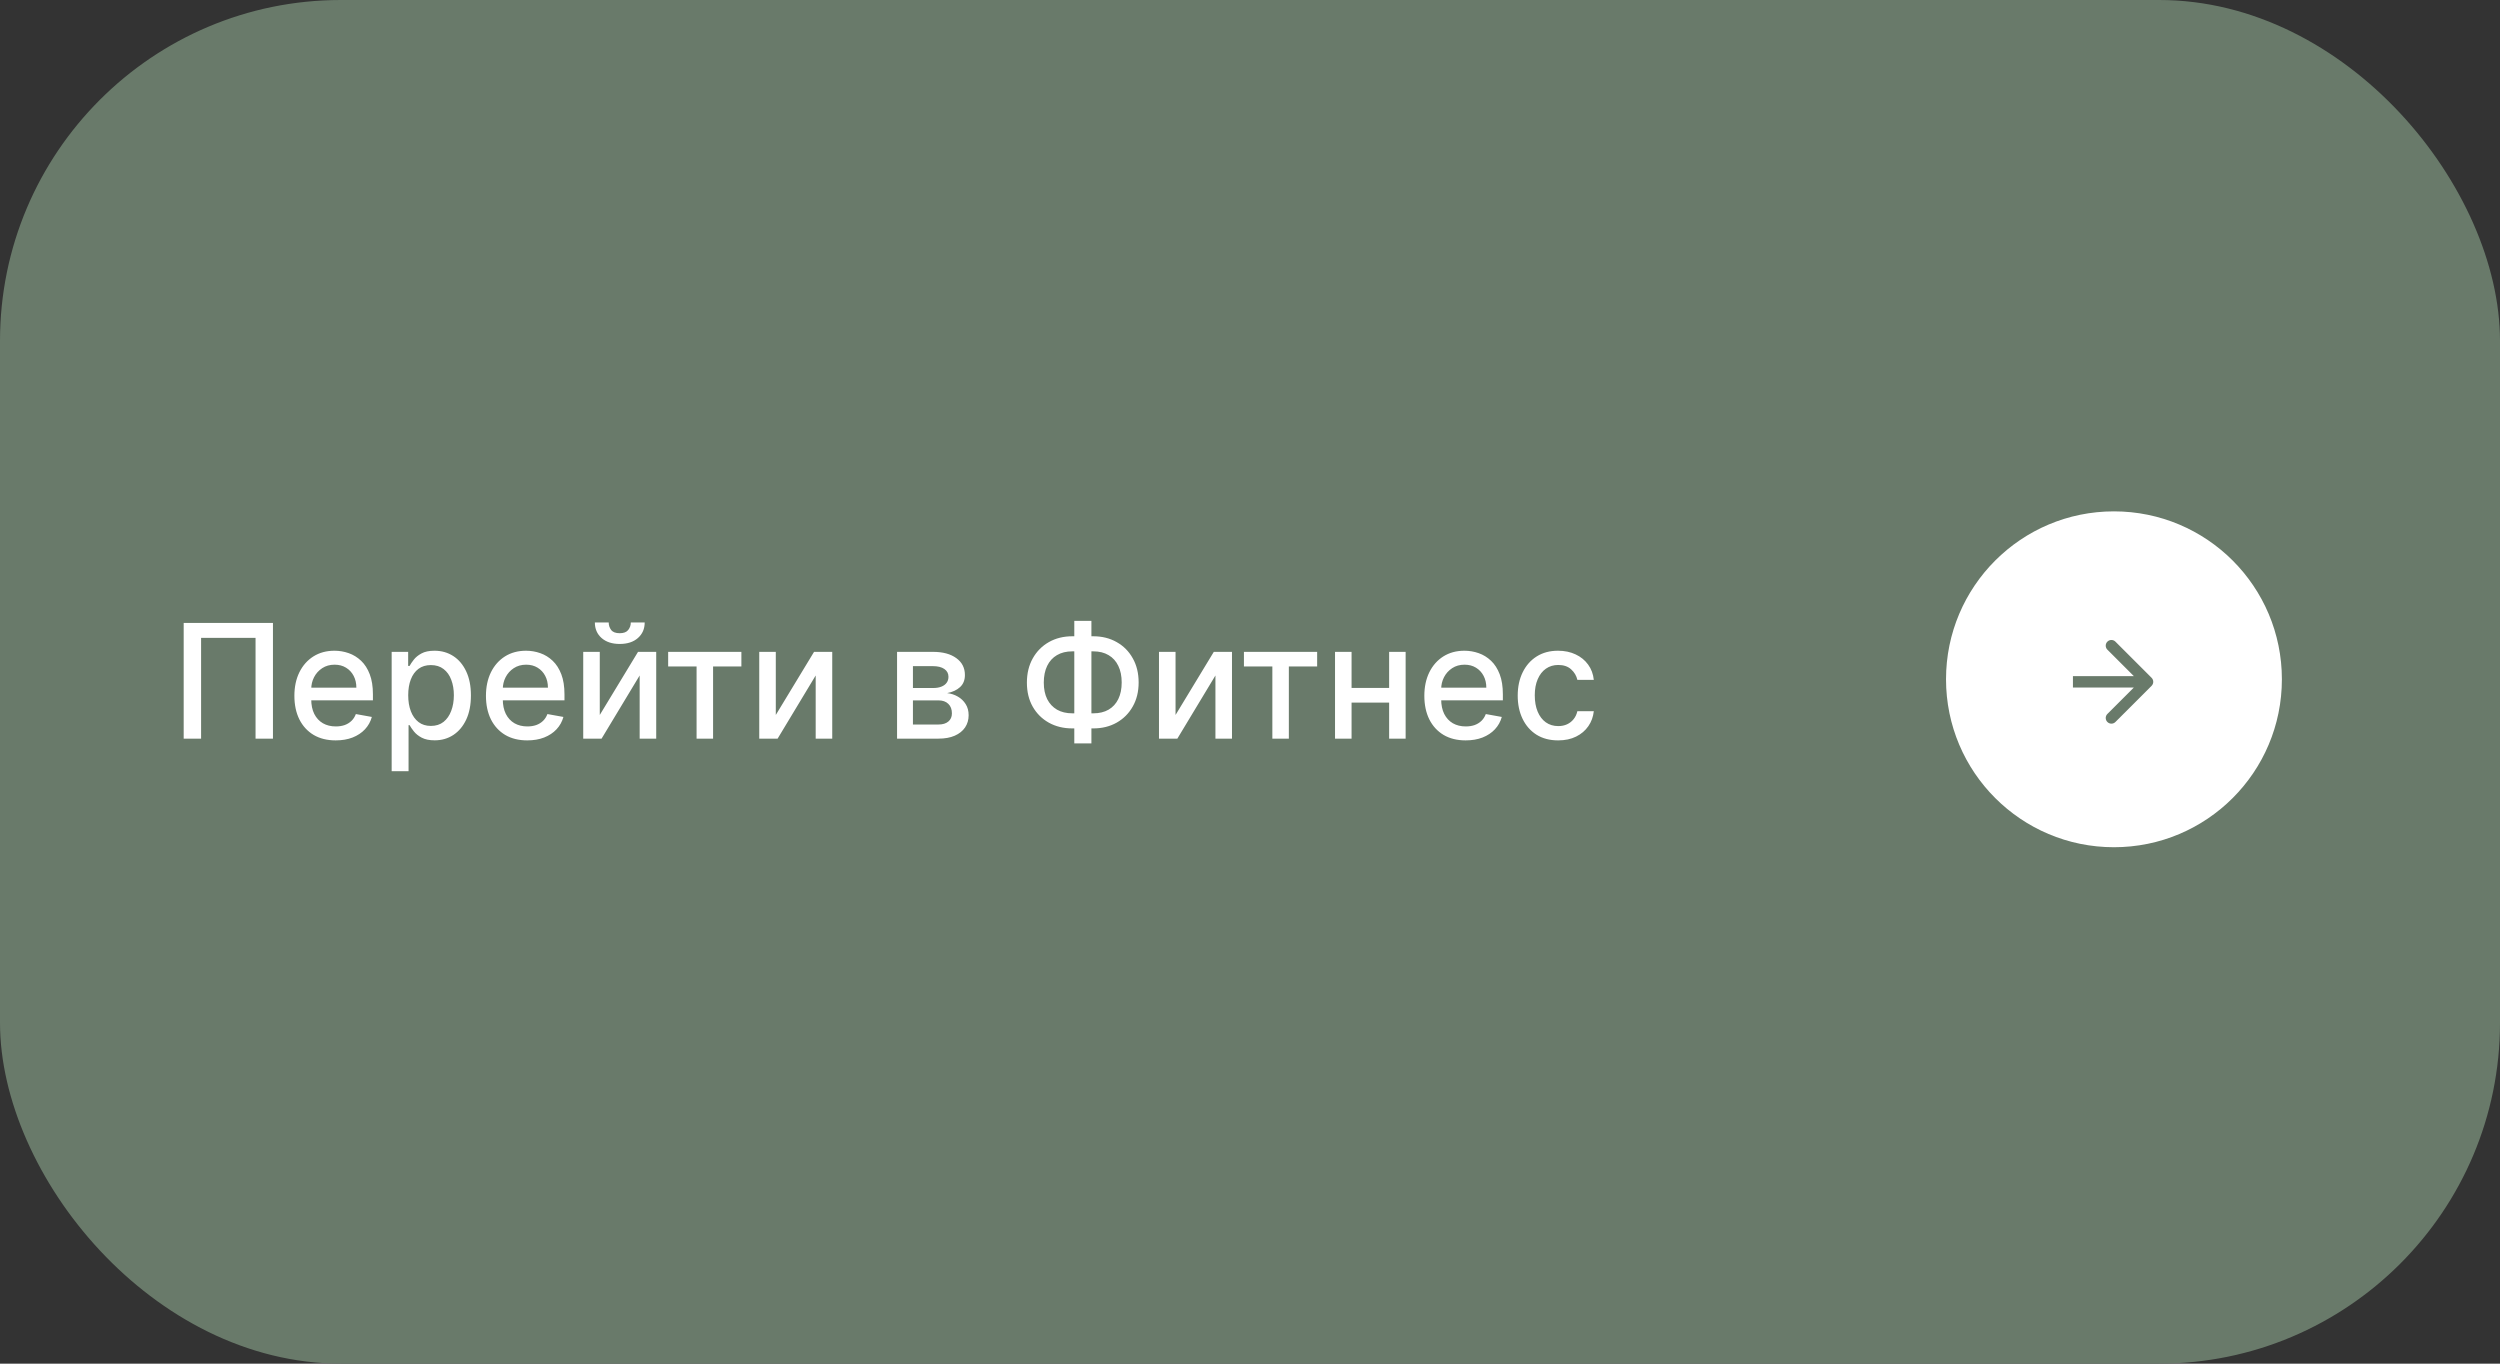
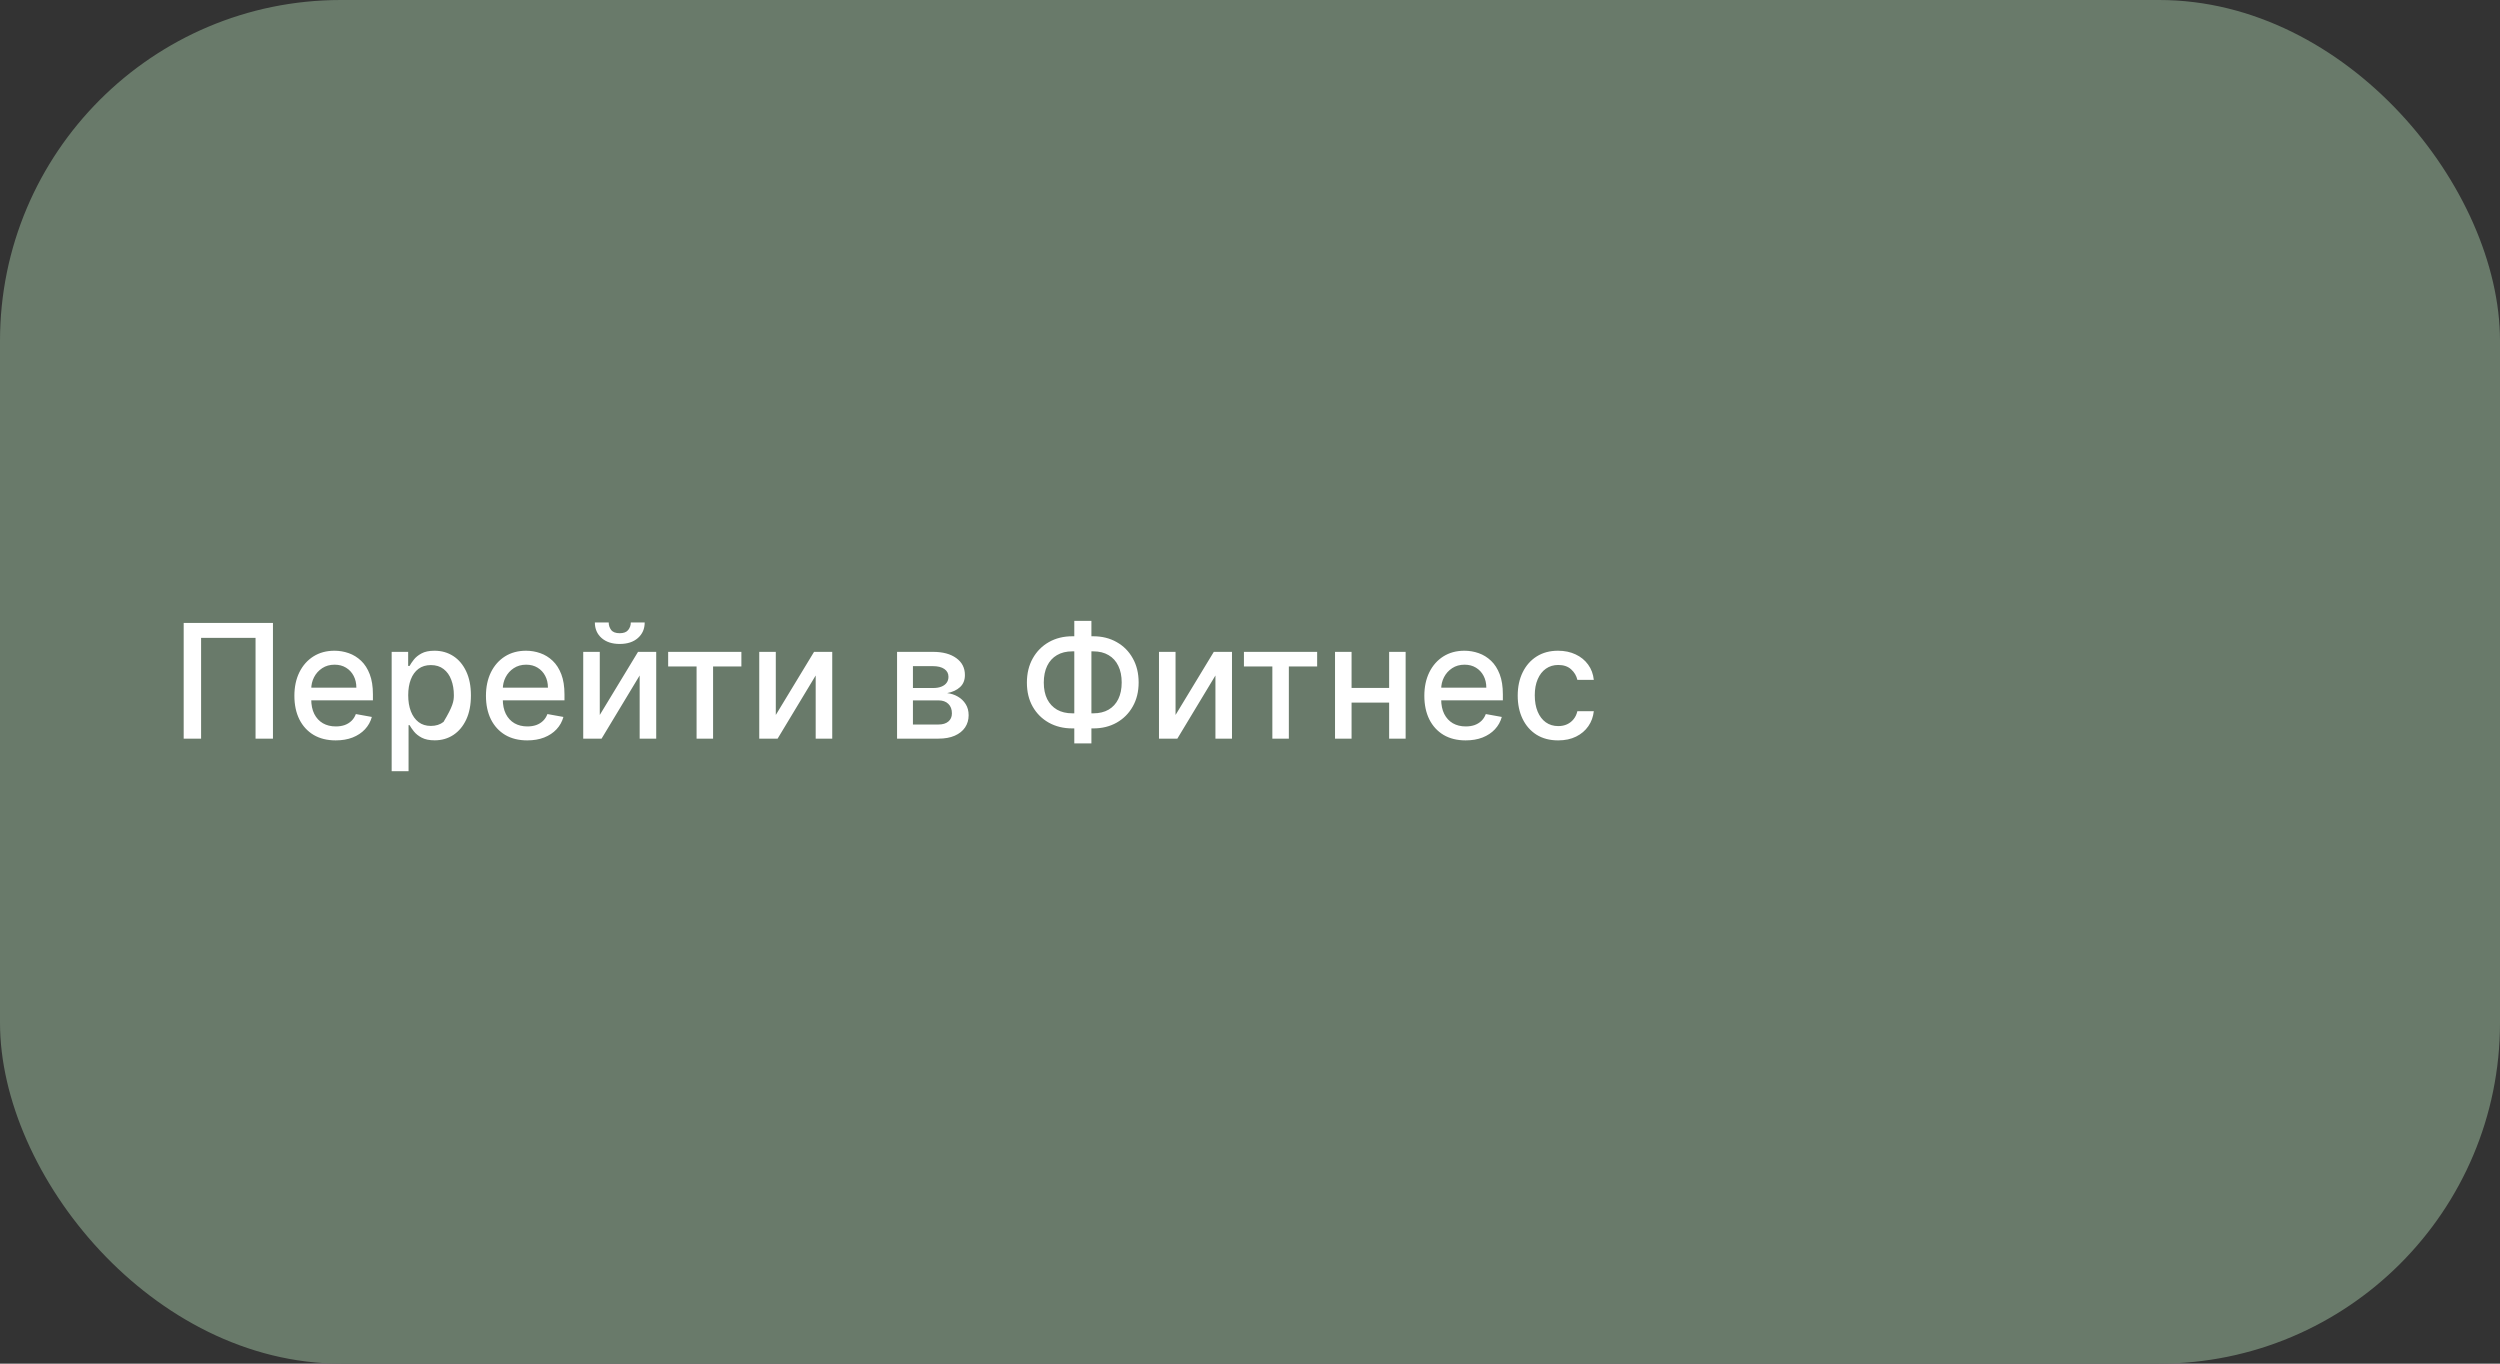
<svg xmlns="http://www.w3.org/2000/svg" width="220" height="120" viewBox="0 0 220 120" fill="none">
  <rect x="0" y="0" width="220" height="120" fill="#333333" stroke="none" />
  <rect width="220" height="120" rx="30" fill="#697A6A" />
-   <circle cx="186.028" cy="59.778" r="14.778" fill="white" />
-   <path d="M189.339 60.354C189.535 60.158 189.535 59.842 189.339 59.646L186.157 56.465C185.962 56.269 185.646 56.269 185.45 56.465C185.255 56.66 185.255 56.976 185.45 57.172L188.279 60L185.45 62.828C185.255 63.024 185.255 63.34 185.45 63.535C185.646 63.731 185.962 63.731 186.157 63.535L189.339 60.354ZM182.418 60V60.5H188.986V60V59.5H182.418V60Z" fill="#697A6A" />
-   <path d="M24.02 54.818V65H22.488V56.131H17.696V65H16.164V54.818H24.02ZM29.541 65.154C28.788 65.154 28.14 64.993 27.597 64.672C27.056 64.347 26.639 63.891 26.344 63.305C26.052 62.715 25.906 62.024 25.906 61.231C25.906 60.449 26.052 59.76 26.344 59.163C26.639 58.567 27.05 58.101 27.577 57.766C28.107 57.432 28.727 57.264 29.436 57.264C29.867 57.264 30.285 57.336 30.689 57.478C31.093 57.62 31.456 57.844 31.778 58.149C32.099 58.454 32.353 58.85 32.538 59.337C32.724 59.821 32.817 60.41 32.817 61.102V61.629H26.746V60.516H31.36C31.36 60.124 31.28 59.778 31.121 59.477C30.962 59.172 30.739 58.931 30.45 58.756C30.165 58.58 29.831 58.492 29.446 58.492C29.028 58.492 28.664 58.595 28.352 58.8C28.044 59.003 27.805 59.268 27.636 59.596C27.471 59.921 27.388 60.274 27.388 60.655V61.525C27.388 62.035 27.477 62.469 27.656 62.827C27.838 63.185 28.092 63.459 28.417 63.648C28.742 63.833 29.121 63.926 29.555 63.926C29.837 63.926 30.094 63.886 30.326 63.807C30.558 63.724 30.759 63.601 30.928 63.439C31.097 63.276 31.226 63.076 31.315 62.837L32.722 63.091C32.61 63.505 32.407 63.868 32.116 64.18C31.827 64.488 31.465 64.728 31.027 64.901C30.593 65.07 30.097 65.154 29.541 65.154ZM34.466 67.864V57.364H35.918V58.602H36.042C36.128 58.443 36.252 58.258 36.415 58.05C36.577 57.841 36.803 57.659 37.091 57.503C37.379 57.344 37.761 57.264 38.235 57.264C38.851 57.264 39.401 57.42 39.885 57.731C40.369 58.043 40.748 58.492 41.024 59.079C41.302 59.666 41.441 60.371 41.441 61.197C41.441 62.022 41.304 62.73 41.029 63.32C40.754 63.906 40.376 64.359 39.895 64.677C39.414 64.992 38.866 65.149 38.249 65.149C37.785 65.149 37.406 65.071 37.111 64.915C36.819 64.76 36.591 64.577 36.425 64.369C36.259 64.16 36.132 63.974 36.042 63.812H35.953V67.864H34.466ZM35.923 61.182C35.923 61.719 36.001 62.189 36.156 62.594C36.312 62.998 36.538 63.315 36.833 63.543C37.127 63.769 37.489 63.881 37.916 63.881C38.361 63.881 38.732 63.764 39.03 63.528C39.328 63.29 39.554 62.967 39.706 62.559C39.862 62.151 39.94 61.692 39.94 61.182C39.94 60.678 39.864 60.226 39.711 59.825C39.562 59.423 39.337 59.107 39.035 58.875C38.737 58.643 38.364 58.527 37.916 58.527C37.486 58.527 37.121 58.638 36.823 58.86C36.528 59.082 36.304 59.392 36.151 59.79C35.999 60.188 35.923 60.651 35.923 61.182ZM46.398 65.154C45.645 65.154 44.998 64.993 44.454 64.672C43.914 64.347 43.496 63.891 43.201 63.305C42.91 62.715 42.764 62.024 42.764 61.231C42.764 60.449 42.91 59.76 43.201 59.163C43.496 58.567 43.907 58.101 44.434 57.766C44.964 57.432 45.584 57.264 46.294 57.264C46.724 57.264 47.142 57.336 47.546 57.478C47.951 57.62 48.314 57.844 48.635 58.149C48.957 58.454 49.21 58.85 49.396 59.337C49.581 59.821 49.674 60.41 49.674 61.102V61.629H43.604V60.516H48.218C48.218 60.124 48.138 59.778 47.979 59.477C47.82 59.172 47.596 58.931 47.308 58.756C47.023 58.58 46.688 58.492 46.303 58.492C45.886 58.492 45.521 58.595 45.21 58.8C44.901 59.003 44.663 59.268 44.494 59.596C44.328 59.921 44.245 60.274 44.245 60.655V61.525C44.245 62.035 44.335 62.469 44.514 62.827C44.696 63.185 44.95 63.459 45.274 63.648C45.599 63.833 45.979 63.926 46.413 63.926C46.694 63.926 46.951 63.886 47.183 63.807C47.415 63.724 47.616 63.601 47.785 63.439C47.954 63.276 48.083 63.076 48.173 62.837L49.58 63.091C49.467 63.505 49.265 63.868 48.973 64.18C48.685 64.488 48.322 64.728 47.884 64.901C47.45 65.07 46.955 65.154 46.398 65.154ZM52.78 62.917L56.146 57.364H57.747V65H56.29V59.442L52.939 65H51.324V57.364H52.78V62.917ZM55.51 54.778H56.733C56.733 55.339 56.534 55.794 56.136 56.146C55.742 56.494 55.208 56.668 54.535 56.668C53.866 56.668 53.334 56.494 52.939 56.146C52.545 55.794 52.348 55.339 52.348 54.778H53.566C53.566 55.027 53.639 55.247 53.784 55.44C53.93 55.629 54.181 55.723 54.535 55.723C54.883 55.723 55.132 55.629 55.281 55.44C55.433 55.251 55.51 55.03 55.51 54.778ZM58.798 58.646V57.364H65.242V58.646H62.751V65H61.299V58.646H58.798ZM68.27 62.917L71.636 57.364H73.237V65H71.78V59.442L68.43 65H66.814V57.364H68.27V62.917ZM78.941 65V57.364H82.108C82.969 57.364 83.652 57.548 84.156 57.916C84.66 58.28 84.912 58.776 84.912 59.402C84.912 59.849 84.769 60.204 84.484 60.466C84.199 60.728 83.821 60.903 83.35 60.993C83.692 61.033 84.005 61.135 84.29 61.301C84.575 61.464 84.804 61.682 84.976 61.957C85.152 62.233 85.24 62.561 85.24 62.942C85.24 63.346 85.135 63.704 84.927 64.016C84.718 64.324 84.414 64.566 84.017 64.742C83.622 64.914 83.147 65 82.59 65H78.941ZM80.338 63.757H82.59C82.958 63.757 83.246 63.669 83.455 63.494C83.664 63.318 83.768 63.079 83.768 62.778C83.768 62.423 83.664 62.145 83.455 61.943C83.246 61.737 82.958 61.634 82.59 61.634H80.338V63.757ZM80.338 60.545H82.123C82.401 60.545 82.64 60.506 82.838 60.426C83.041 60.347 83.195 60.234 83.301 60.088C83.41 59.939 83.465 59.763 83.465 59.561C83.465 59.266 83.344 59.036 83.102 58.87C82.86 58.704 82.528 58.621 82.108 58.621H80.338V60.545ZM94.369 55.992H96.203C96.979 55.992 97.667 56.162 98.266 56.504C98.87 56.842 99.342 57.317 99.683 57.93C100.028 58.54 100.2 59.249 100.2 60.058C100.2 60.86 100.028 61.565 99.683 62.171C99.342 62.778 98.87 63.252 98.266 63.593C97.667 63.931 96.979 64.1 96.203 64.1H94.369C93.593 64.1 92.904 63.933 92.301 63.598C91.697 63.26 91.223 62.789 90.879 62.186C90.537 61.583 90.367 60.879 90.367 60.073C90.367 59.261 90.539 58.548 90.884 57.935C91.228 57.322 91.701 56.845 92.301 56.504C92.904 56.162 93.593 55.992 94.369 55.992ZM94.369 57.319C93.838 57.319 93.386 57.43 93.011 57.652C92.637 57.871 92.35 58.186 92.151 58.597C91.953 59.008 91.853 59.5 91.853 60.073C91.853 60.633 91.953 61.115 92.151 61.52C92.354 61.921 92.642 62.231 93.016 62.45C93.391 62.665 93.842 62.773 94.369 62.773H96.208C96.735 62.773 97.184 62.665 97.556 62.45C97.93 62.231 98.215 61.919 98.411 61.515C98.61 61.107 98.709 60.622 98.709 60.058C98.709 59.492 98.61 59.004 98.411 58.597C98.215 58.186 97.93 57.871 97.556 57.652C97.184 57.43 96.735 57.319 96.208 57.319H94.369ZM96.044 54.639V65.418H94.538V54.639H96.044ZM103.448 62.917L106.814 57.364H108.415V65H106.958V59.442L103.607 65H101.991V57.364H103.448V62.917ZM109.466 58.646V57.364H115.909V58.646H113.419V65H111.967V58.646H109.466ZM122.657 60.541V61.828H118.521V60.541H122.657ZM118.938 57.364V65H117.482V57.364H118.938ZM123.696 57.364V65H122.244V57.364H123.696ZM128.976 65.154C128.224 65.154 127.576 64.993 127.032 64.672C126.492 64.347 126.074 63.891 125.779 63.305C125.488 62.715 125.342 62.024 125.342 61.231C125.342 60.449 125.488 59.76 125.779 59.163C126.074 58.567 126.485 58.101 127.012 57.766C127.543 57.432 128.162 57.264 128.872 57.264C129.302 57.264 129.72 57.336 130.124 57.478C130.529 57.62 130.892 57.844 131.213 58.149C131.535 58.454 131.788 58.85 131.974 59.337C132.16 59.821 132.252 60.41 132.252 61.102V61.629H126.182V60.516H130.796C130.796 60.124 130.716 59.778 130.557 59.477C130.398 59.172 130.174 58.931 129.886 58.756C129.601 58.58 129.266 58.492 128.882 58.492C128.464 58.492 128.099 58.595 127.788 58.8C127.48 59.003 127.241 59.268 127.072 59.596C126.906 59.921 126.823 60.274 126.823 60.655V61.525C126.823 62.035 126.913 62.469 127.092 62.827C127.274 63.185 127.528 63.459 127.852 63.648C128.177 63.833 128.557 63.926 128.991 63.926C129.273 63.926 129.53 63.886 129.762 63.807C129.994 63.724 130.194 63.601 130.363 63.439C130.532 63.276 130.661 63.076 130.751 62.837L132.158 63.091C132.045 63.505 131.843 63.868 131.551 64.18C131.263 64.488 130.9 64.728 130.463 64.901C130.028 65.07 129.533 65.154 128.976 65.154ZM137.118 65.154C136.379 65.154 135.743 64.987 135.209 64.652C134.679 64.314 134.271 63.848 133.986 63.255C133.701 62.662 133.559 61.982 133.559 61.217C133.559 60.441 133.704 59.757 133.996 59.163C134.288 58.567 134.699 58.101 135.229 57.766C135.759 57.432 136.384 57.264 137.103 57.264C137.683 57.264 138.2 57.372 138.654 57.587C139.109 57.8 139.475 58.098 139.753 58.482C140.035 58.867 140.202 59.316 140.255 59.83H138.809C138.729 59.472 138.547 59.163 138.262 58.905C137.98 58.646 137.602 58.517 137.128 58.517C136.714 58.517 136.351 58.626 136.039 58.845C135.731 59.061 135.491 59.369 135.319 59.77C135.146 60.168 135.06 60.638 135.06 61.182C135.06 61.739 135.145 62.219 135.314 62.624C135.483 63.028 135.721 63.341 136.029 63.563C136.341 63.785 136.707 63.896 137.128 63.896C137.41 63.896 137.665 63.845 137.894 63.742C138.126 63.636 138.32 63.485 138.475 63.29C138.635 63.094 138.746 62.859 138.809 62.584H140.255C140.202 63.078 140.042 63.519 139.773 63.906C139.505 64.294 139.145 64.599 138.694 64.821C138.247 65.043 137.721 65.154 137.118 65.154Z" fill="white" />
+   <path d="M24.02 54.818V65H22.488V56.131H17.696V65H16.164V54.818H24.02ZM29.541 65.154C28.788 65.154 28.14 64.993 27.597 64.672C27.056 64.347 26.639 63.891 26.344 63.305C26.052 62.715 25.906 62.024 25.906 61.231C25.906 60.449 26.052 59.76 26.344 59.163C26.639 58.567 27.05 58.101 27.577 57.766C28.107 57.432 28.727 57.264 29.436 57.264C29.867 57.264 30.285 57.336 30.689 57.478C31.093 57.62 31.456 57.844 31.778 58.149C32.099 58.454 32.353 58.85 32.538 59.337C32.724 59.821 32.817 60.41 32.817 61.102V61.629H26.746V60.516H31.36C31.36 60.124 31.28 59.778 31.121 59.477C30.962 59.172 30.739 58.931 30.45 58.756C30.165 58.58 29.831 58.492 29.446 58.492C29.028 58.492 28.664 58.595 28.352 58.8C28.044 59.003 27.805 59.268 27.636 59.596C27.471 59.921 27.388 60.274 27.388 60.655V61.525C27.388 62.035 27.477 62.469 27.656 62.827C27.838 63.185 28.092 63.459 28.417 63.648C28.742 63.833 29.121 63.926 29.555 63.926C29.837 63.926 30.094 63.886 30.326 63.807C30.558 63.724 30.759 63.601 30.928 63.439C31.097 63.276 31.226 63.076 31.315 62.837L32.722 63.091C32.61 63.505 32.407 63.868 32.116 64.18C31.827 64.488 31.465 64.728 31.027 64.901C30.593 65.07 30.097 65.154 29.541 65.154ZM34.466 67.864V57.364H35.918V58.602H36.042C36.128 58.443 36.252 58.258 36.415 58.05C36.577 57.841 36.803 57.659 37.091 57.503C37.379 57.344 37.761 57.264 38.235 57.264C38.851 57.264 39.401 57.42 39.885 57.731C40.369 58.043 40.748 58.492 41.024 59.079C41.302 59.666 41.441 60.371 41.441 61.197C41.441 62.022 41.304 62.73 41.029 63.32C40.754 63.906 40.376 64.359 39.895 64.677C39.414 64.992 38.866 65.149 38.249 65.149C37.785 65.149 37.406 65.071 37.111 64.915C36.819 64.76 36.591 64.577 36.425 64.369C36.259 64.16 36.132 63.974 36.042 63.812H35.953V67.864H34.466ZM35.923 61.182C35.923 61.719 36.001 62.189 36.156 62.594C36.312 62.998 36.538 63.315 36.833 63.543C37.127 63.769 37.489 63.881 37.916 63.881C38.361 63.881 38.732 63.764 39.03 63.528C39.862 62.151 39.94 61.692 39.94 61.182C39.94 60.678 39.864 60.226 39.711 59.825C39.562 59.423 39.337 59.107 39.035 58.875C38.737 58.643 38.364 58.527 37.916 58.527C37.486 58.527 37.121 58.638 36.823 58.86C36.528 59.082 36.304 59.392 36.151 59.79C35.999 60.188 35.923 60.651 35.923 61.182ZM46.398 65.154C45.645 65.154 44.998 64.993 44.454 64.672C43.914 64.347 43.496 63.891 43.201 63.305C42.91 62.715 42.764 62.024 42.764 61.231C42.764 60.449 42.91 59.76 43.201 59.163C43.496 58.567 43.907 58.101 44.434 57.766C44.964 57.432 45.584 57.264 46.294 57.264C46.724 57.264 47.142 57.336 47.546 57.478C47.951 57.62 48.314 57.844 48.635 58.149C48.957 58.454 49.21 58.85 49.396 59.337C49.581 59.821 49.674 60.41 49.674 61.102V61.629H43.604V60.516H48.218C48.218 60.124 48.138 59.778 47.979 59.477C47.82 59.172 47.596 58.931 47.308 58.756C47.023 58.58 46.688 58.492 46.303 58.492C45.886 58.492 45.521 58.595 45.21 58.8C44.901 59.003 44.663 59.268 44.494 59.596C44.328 59.921 44.245 60.274 44.245 60.655V61.525C44.245 62.035 44.335 62.469 44.514 62.827C44.696 63.185 44.95 63.459 45.274 63.648C45.599 63.833 45.979 63.926 46.413 63.926C46.694 63.926 46.951 63.886 47.183 63.807C47.415 63.724 47.616 63.601 47.785 63.439C47.954 63.276 48.083 63.076 48.173 62.837L49.58 63.091C49.467 63.505 49.265 63.868 48.973 64.18C48.685 64.488 48.322 64.728 47.884 64.901C47.45 65.07 46.955 65.154 46.398 65.154ZM52.78 62.917L56.146 57.364H57.747V65H56.29V59.442L52.939 65H51.324V57.364H52.78V62.917ZM55.51 54.778H56.733C56.733 55.339 56.534 55.794 56.136 56.146C55.742 56.494 55.208 56.668 54.535 56.668C53.866 56.668 53.334 56.494 52.939 56.146C52.545 55.794 52.348 55.339 52.348 54.778H53.566C53.566 55.027 53.639 55.247 53.784 55.44C53.93 55.629 54.181 55.723 54.535 55.723C54.883 55.723 55.132 55.629 55.281 55.44C55.433 55.251 55.51 55.03 55.51 54.778ZM58.798 58.646V57.364H65.242V58.646H62.751V65H61.299V58.646H58.798ZM68.27 62.917L71.636 57.364H73.237V65H71.78V59.442L68.43 65H66.814V57.364H68.27V62.917ZM78.941 65V57.364H82.108C82.969 57.364 83.652 57.548 84.156 57.916C84.66 58.28 84.912 58.776 84.912 59.402C84.912 59.849 84.769 60.204 84.484 60.466C84.199 60.728 83.821 60.903 83.35 60.993C83.692 61.033 84.005 61.135 84.29 61.301C84.575 61.464 84.804 61.682 84.976 61.957C85.152 62.233 85.24 62.561 85.24 62.942C85.24 63.346 85.135 63.704 84.927 64.016C84.718 64.324 84.414 64.566 84.017 64.742C83.622 64.914 83.147 65 82.59 65H78.941ZM80.338 63.757H82.59C82.958 63.757 83.246 63.669 83.455 63.494C83.664 63.318 83.768 63.079 83.768 62.778C83.768 62.423 83.664 62.145 83.455 61.943C83.246 61.737 82.958 61.634 82.59 61.634H80.338V63.757ZM80.338 60.545H82.123C82.401 60.545 82.64 60.506 82.838 60.426C83.041 60.347 83.195 60.234 83.301 60.088C83.41 59.939 83.465 59.763 83.465 59.561C83.465 59.266 83.344 59.036 83.102 58.87C82.86 58.704 82.528 58.621 82.108 58.621H80.338V60.545ZM94.369 55.992H96.203C96.979 55.992 97.667 56.162 98.266 56.504C98.87 56.842 99.342 57.317 99.683 57.93C100.028 58.54 100.2 59.249 100.2 60.058C100.2 60.86 100.028 61.565 99.683 62.171C99.342 62.778 98.87 63.252 98.266 63.593C97.667 63.931 96.979 64.1 96.203 64.1H94.369C93.593 64.1 92.904 63.933 92.301 63.598C91.697 63.26 91.223 62.789 90.879 62.186C90.537 61.583 90.367 60.879 90.367 60.073C90.367 59.261 90.539 58.548 90.884 57.935C91.228 57.322 91.701 56.845 92.301 56.504C92.904 56.162 93.593 55.992 94.369 55.992ZM94.369 57.319C93.838 57.319 93.386 57.43 93.011 57.652C92.637 57.871 92.35 58.186 92.151 58.597C91.953 59.008 91.853 59.5 91.853 60.073C91.853 60.633 91.953 61.115 92.151 61.52C92.354 61.921 92.642 62.231 93.016 62.45C93.391 62.665 93.842 62.773 94.369 62.773H96.208C96.735 62.773 97.184 62.665 97.556 62.45C97.93 62.231 98.215 61.919 98.411 61.515C98.61 61.107 98.709 60.622 98.709 60.058C98.709 59.492 98.61 59.004 98.411 58.597C98.215 58.186 97.93 57.871 97.556 57.652C97.184 57.43 96.735 57.319 96.208 57.319H94.369ZM96.044 54.639V65.418H94.538V54.639H96.044ZM103.448 62.917L106.814 57.364H108.415V65H106.958V59.442L103.607 65H101.991V57.364H103.448V62.917ZM109.466 58.646V57.364H115.909V58.646H113.419V65H111.967V58.646H109.466ZM122.657 60.541V61.828H118.521V60.541H122.657ZM118.938 57.364V65H117.482V57.364H118.938ZM123.696 57.364V65H122.244V57.364H123.696ZM128.976 65.154C128.224 65.154 127.576 64.993 127.032 64.672C126.492 64.347 126.074 63.891 125.779 63.305C125.488 62.715 125.342 62.024 125.342 61.231C125.342 60.449 125.488 59.76 125.779 59.163C126.074 58.567 126.485 58.101 127.012 57.766C127.543 57.432 128.162 57.264 128.872 57.264C129.302 57.264 129.72 57.336 130.124 57.478C130.529 57.62 130.892 57.844 131.213 58.149C131.535 58.454 131.788 58.85 131.974 59.337C132.16 59.821 132.252 60.41 132.252 61.102V61.629H126.182V60.516H130.796C130.796 60.124 130.716 59.778 130.557 59.477C130.398 59.172 130.174 58.931 129.886 58.756C129.601 58.58 129.266 58.492 128.882 58.492C128.464 58.492 128.099 58.595 127.788 58.8C127.48 59.003 127.241 59.268 127.072 59.596C126.906 59.921 126.823 60.274 126.823 60.655V61.525C126.823 62.035 126.913 62.469 127.092 62.827C127.274 63.185 127.528 63.459 127.852 63.648C128.177 63.833 128.557 63.926 128.991 63.926C129.273 63.926 129.53 63.886 129.762 63.807C129.994 63.724 130.194 63.601 130.363 63.439C130.532 63.276 130.661 63.076 130.751 62.837L132.158 63.091C132.045 63.505 131.843 63.868 131.551 64.18C131.263 64.488 130.9 64.728 130.463 64.901C130.028 65.07 129.533 65.154 128.976 65.154ZM137.118 65.154C136.379 65.154 135.743 64.987 135.209 64.652C134.679 64.314 134.271 63.848 133.986 63.255C133.701 62.662 133.559 61.982 133.559 61.217C133.559 60.441 133.704 59.757 133.996 59.163C134.288 58.567 134.699 58.101 135.229 57.766C135.759 57.432 136.384 57.264 137.103 57.264C137.683 57.264 138.2 57.372 138.654 57.587C139.109 57.8 139.475 58.098 139.753 58.482C140.035 58.867 140.202 59.316 140.255 59.83H138.809C138.729 59.472 138.547 59.163 138.262 58.905C137.98 58.646 137.602 58.517 137.128 58.517C136.714 58.517 136.351 58.626 136.039 58.845C135.731 59.061 135.491 59.369 135.319 59.77C135.146 60.168 135.06 60.638 135.06 61.182C135.06 61.739 135.145 62.219 135.314 62.624C135.483 63.028 135.721 63.341 136.029 63.563C136.341 63.785 136.707 63.896 137.128 63.896C137.41 63.896 137.665 63.845 137.894 63.742C138.126 63.636 138.32 63.485 138.475 63.29C138.635 63.094 138.746 62.859 138.809 62.584H140.255C140.202 63.078 140.042 63.519 139.773 63.906C139.505 64.294 139.145 64.599 138.694 64.821C138.247 65.043 137.721 65.154 137.118 65.154Z" fill="white" />
</svg>